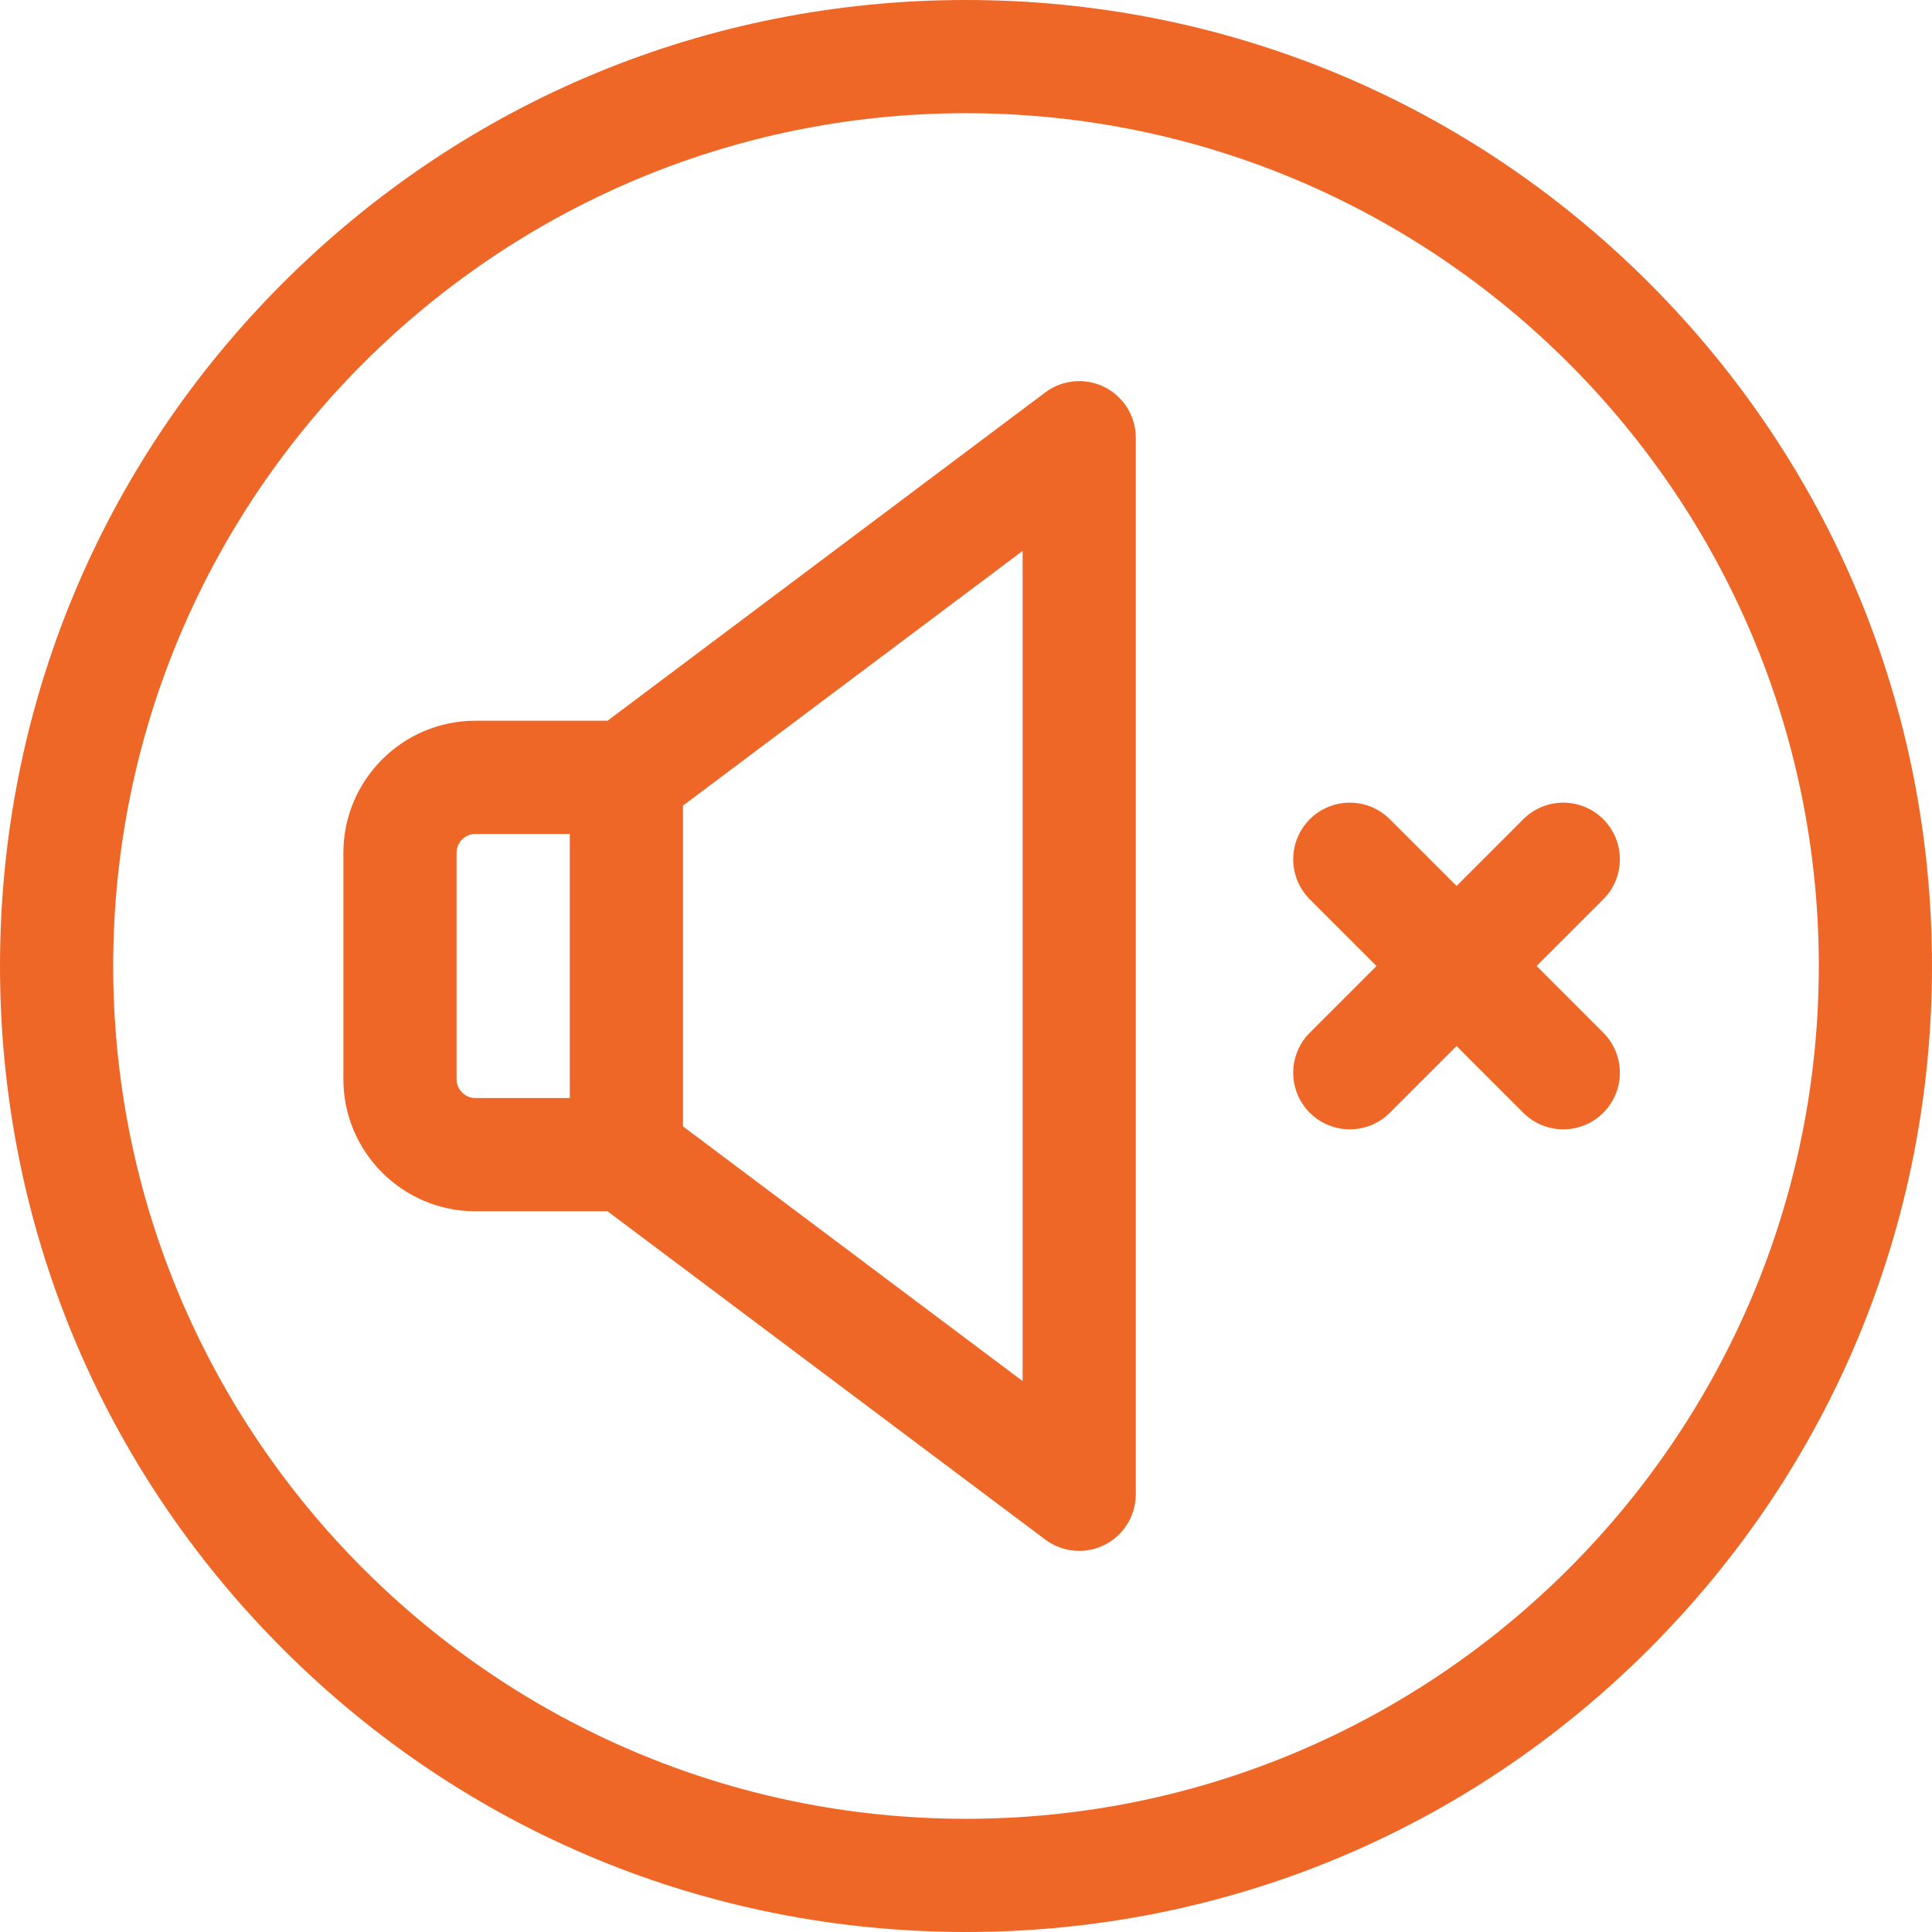
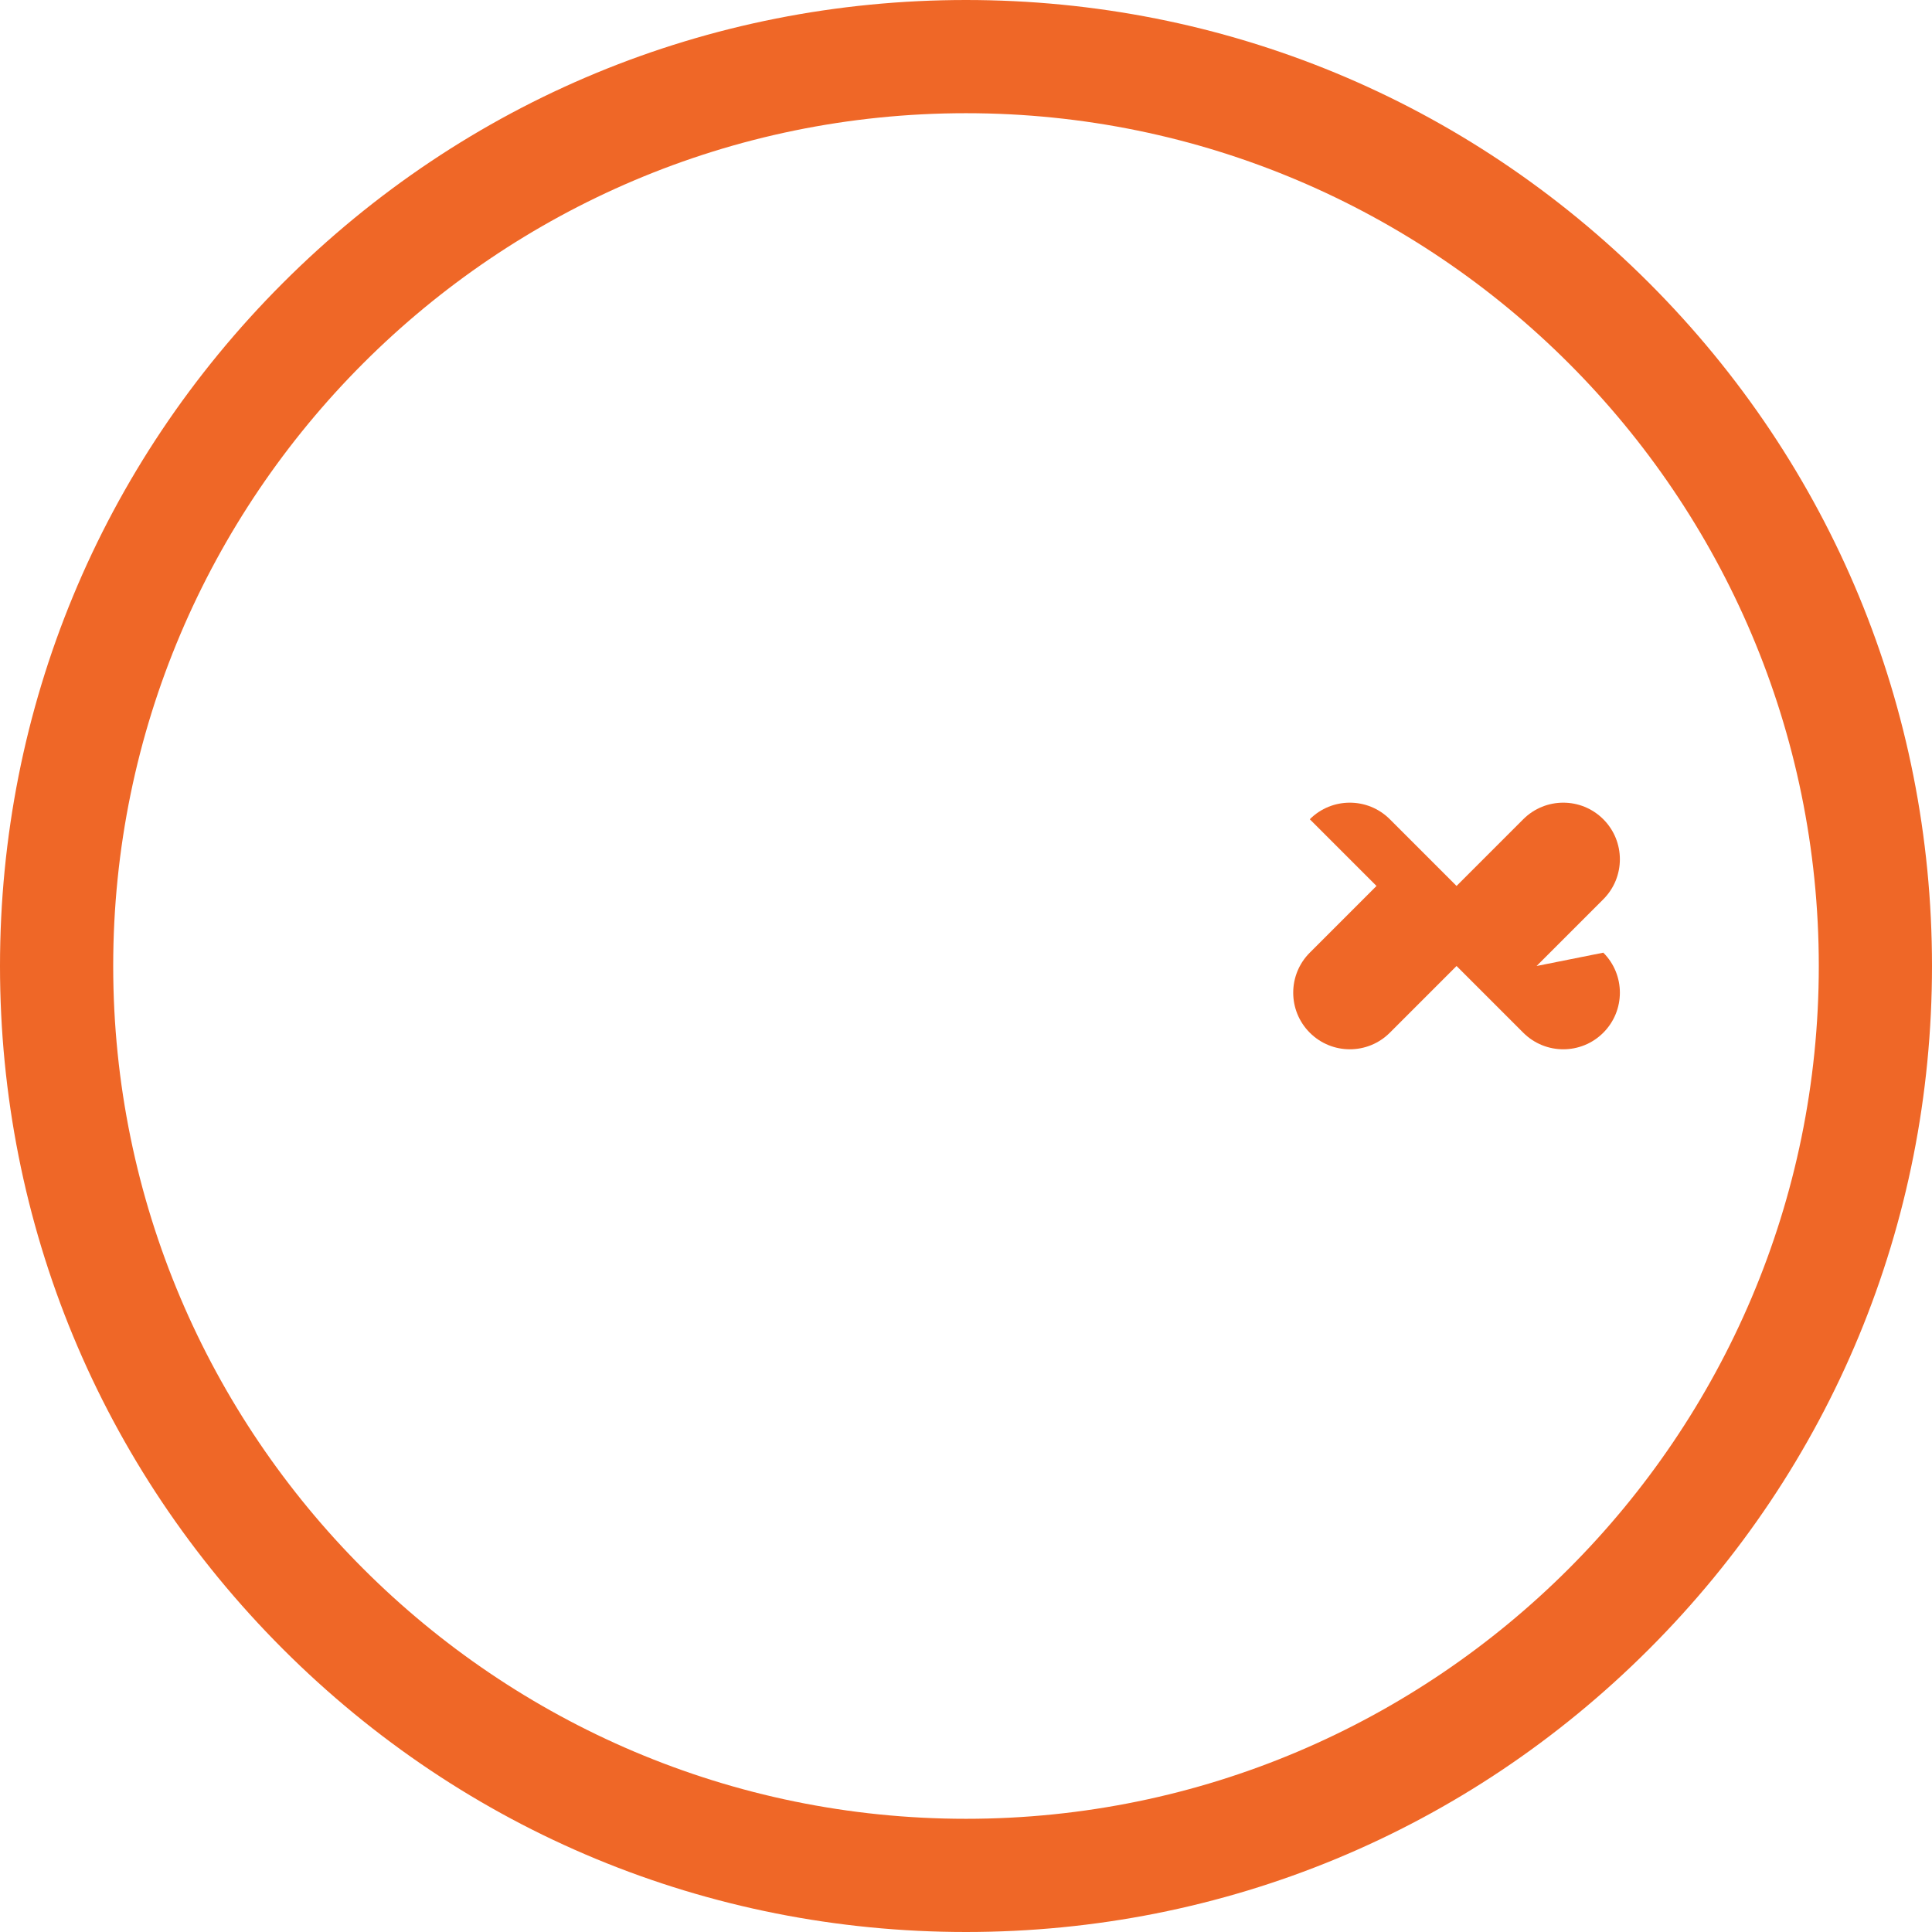
<svg xmlns="http://www.w3.org/2000/svg" version="1.1" width="512" height="512" x="0" y="0" viewBox="0 0 512 512" style="enable-background:new 0 0 512 512" xml:space="preserve" class="">
  <g>
    <g>
      <path d="m437.02 74.98c-48.353-48.351-112.64-74.98-181.02-74.98s-132.667 26.629-181.02 74.98c-48.351 48.353-74.98 112.64-74.98 181.02s26.629 132.667 74.98 181.02c48.353 48.351 112.64 74.98 181.02 74.98s132.667-26.629 181.02-74.98c48.351-48.353 74.98-112.64 74.98-181.02s-26.629-132.667-74.98-181.02zm-181.02 407.02c-124.617 0-226-101.383-226-226s101.383-226 226-226 226 101.383 226 226-101.383 226-226 226z" fill="#ef6727" data-original="#000000" style="" class="" />
-       <path d="m292.708 102.583c-5.082-2.542-11.163-1.992-15.708 1.417l-116 87h-35c-19.299 0-35 15.701-35 35v60c0 19.299 15.701 35 35 35h35l116 87c2.646 1.985 5.813 3 9.002 3 2.286 0 4.584-.522 6.706-1.583 5.082-2.542 8.292-7.735 8.292-13.417v-280c0-5.682-3.21-10.875-8.292-13.417zm-171.708 183.417v-60c0-2.757 2.243-5 5-5h25v70h-25c-2.757 0-5-2.243-5-5zm150 80-90-67.5v-85l90-67.5z" fill="#ef6727" data-original="#000000" style="" class="" />
-       <path d="m407.213 256 17.678-17.678c5.858-5.858 5.858-15.355 0-21.213-5.857-5.858-15.355-5.858-21.213 0l-17.678 17.678-17.678-17.678c-5.857-5.858-15.355-5.858-21.213 0s-5.858 15.355 0 21.213l17.678 17.678-17.678 17.678c-5.858 5.858-5.858 15.355 0 21.213 2.929 2.929 6.768 4.394 10.606 4.394s7.678-1.464 10.606-4.394l17.679-17.678 17.678 17.678c2.929 2.929 6.768 4.394 10.606 4.394s7.678-1.464 10.606-4.394c5.858-5.858 5.858-15.355 0-21.213z" fill="#ef6727" data-original="#000000" style="" class="" />
+       <path d="m407.213 256 17.678-17.678c5.858-5.858 5.858-15.355 0-21.213-5.857-5.858-15.355-5.858-21.213 0l-17.678 17.678-17.678-17.678c-5.857-5.858-15.355-5.858-21.213 0l17.678 17.678-17.678 17.678c-5.858 5.858-5.858 15.355 0 21.213 2.929 2.929 6.768 4.394 10.606 4.394s7.678-1.464 10.606-4.394l17.679-17.678 17.678 17.678c2.929 2.929 6.768 4.394 10.606 4.394s7.678-1.464 10.606-4.394c5.858-5.858 5.858-15.355 0-21.213z" fill="#ef6727" data-original="#000000" style="" class="" />
    </g>
  </g>
</svg>